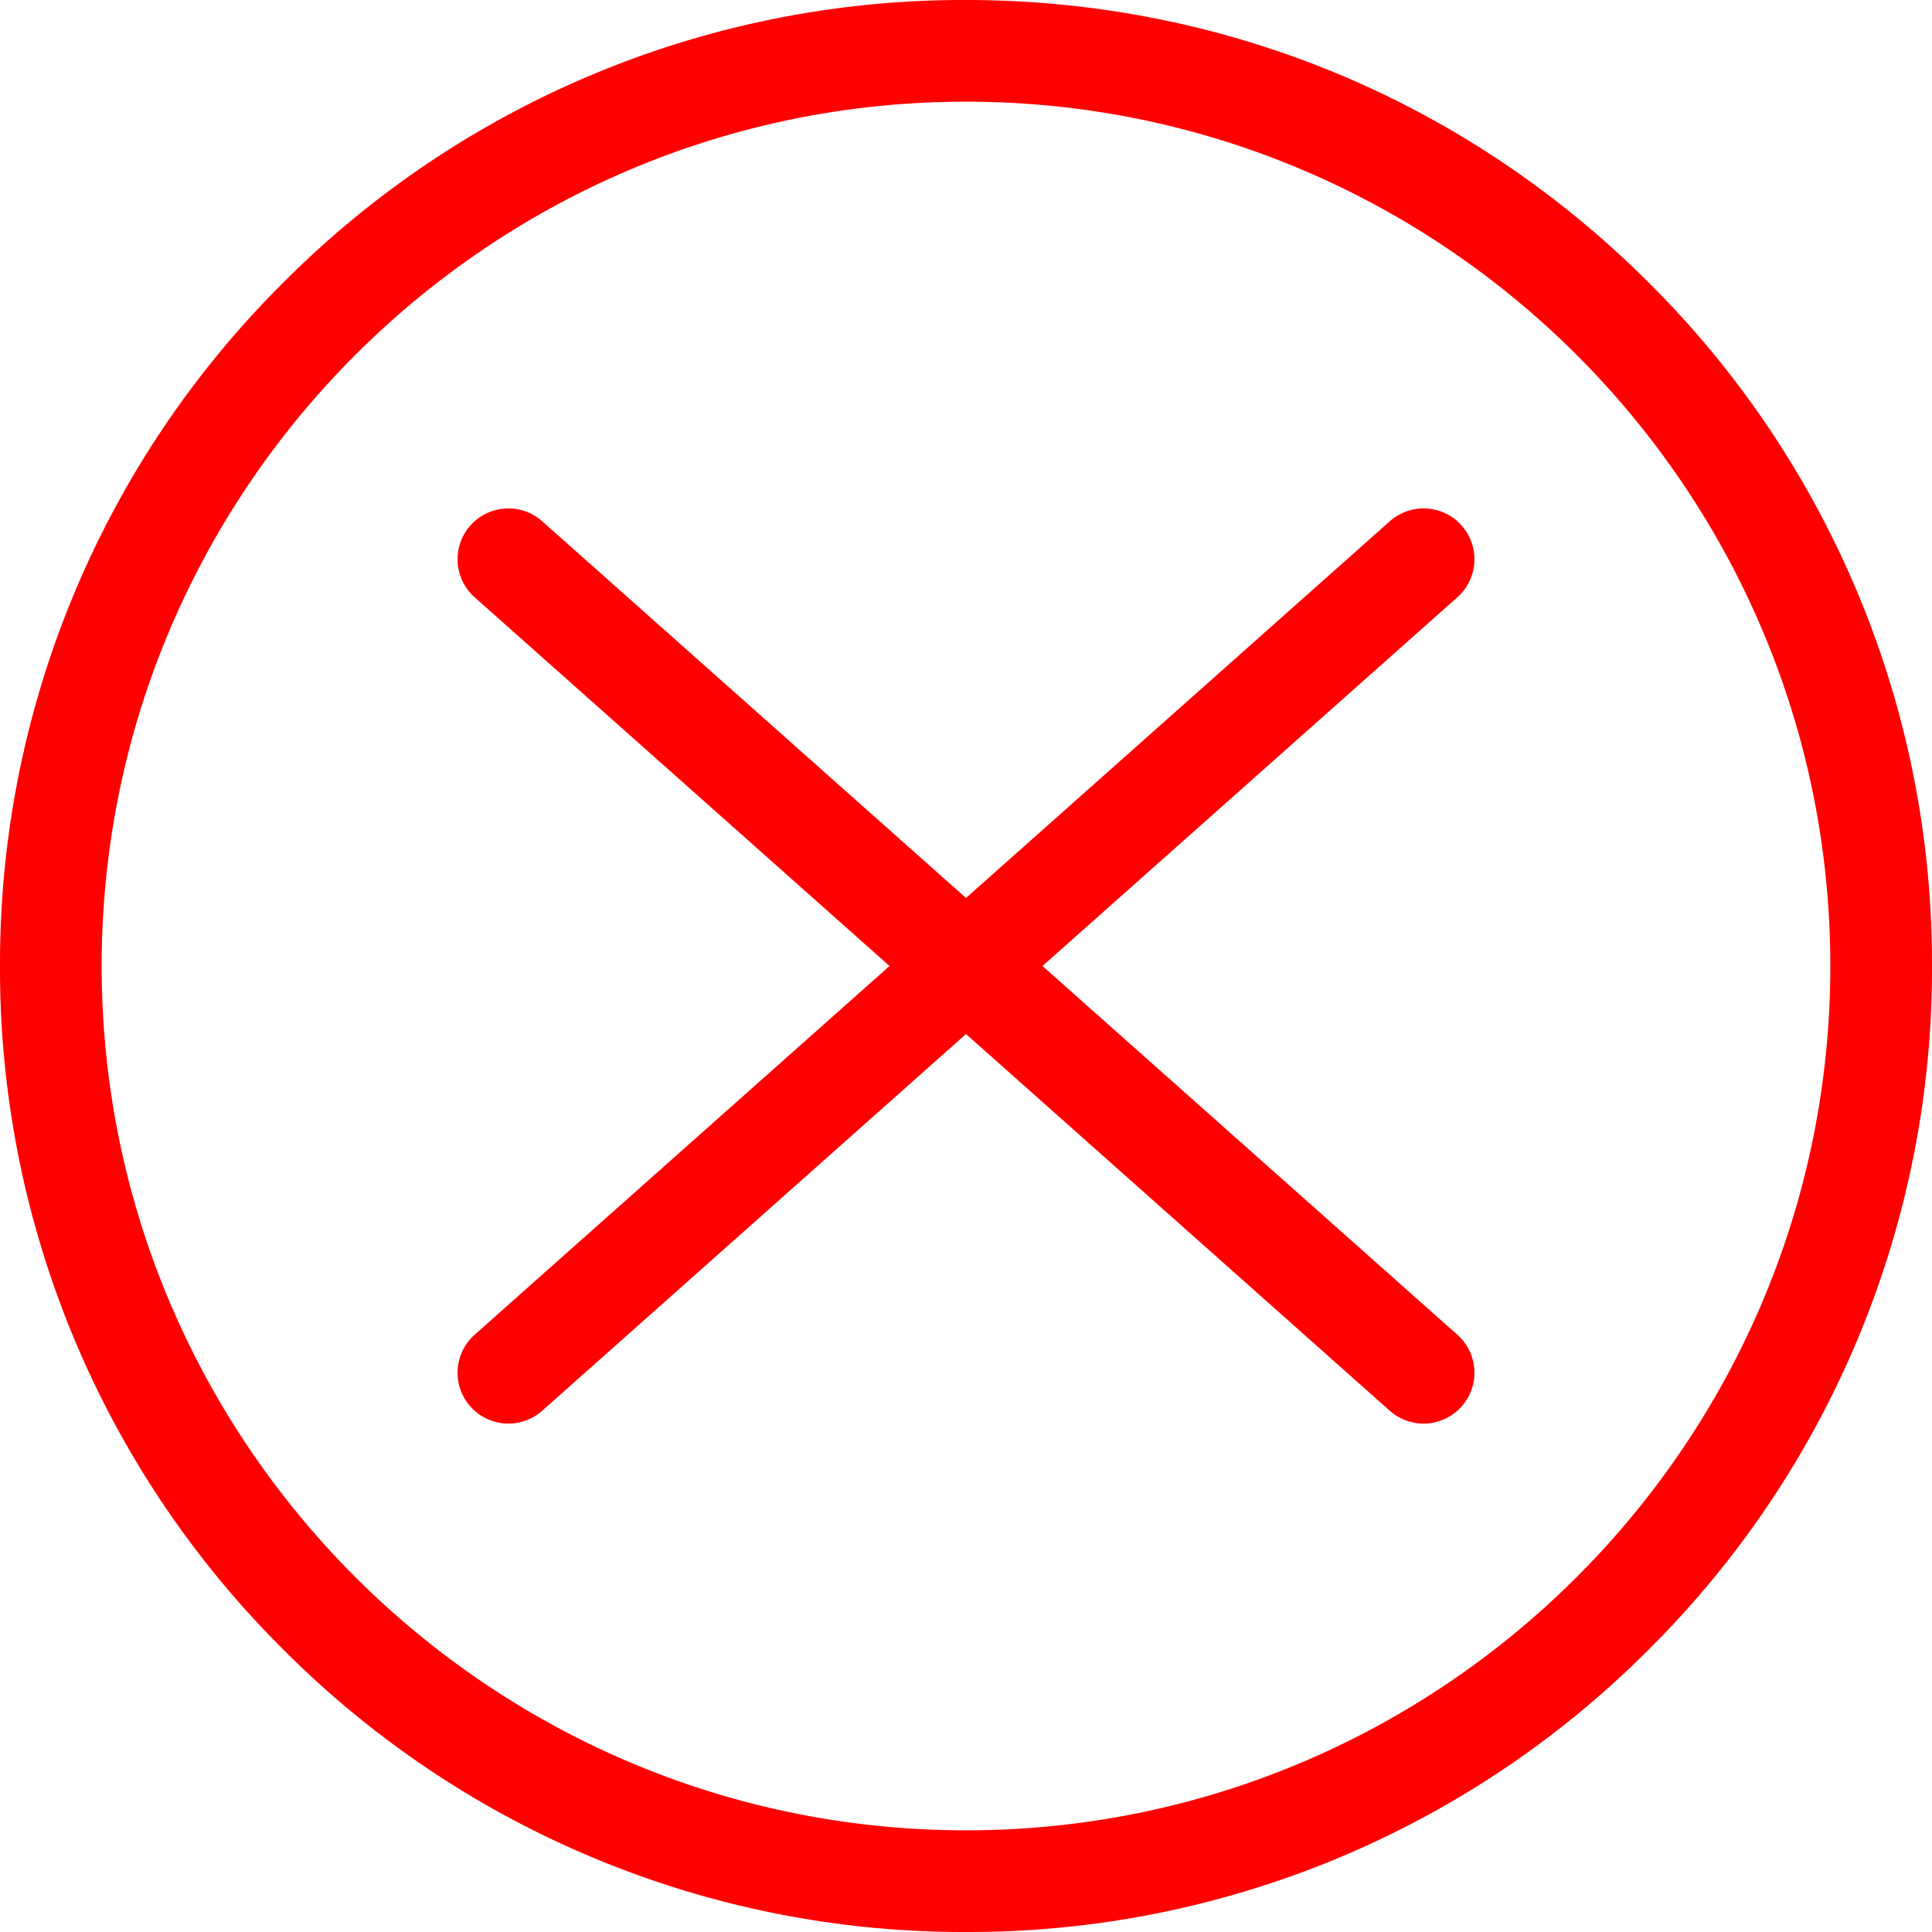
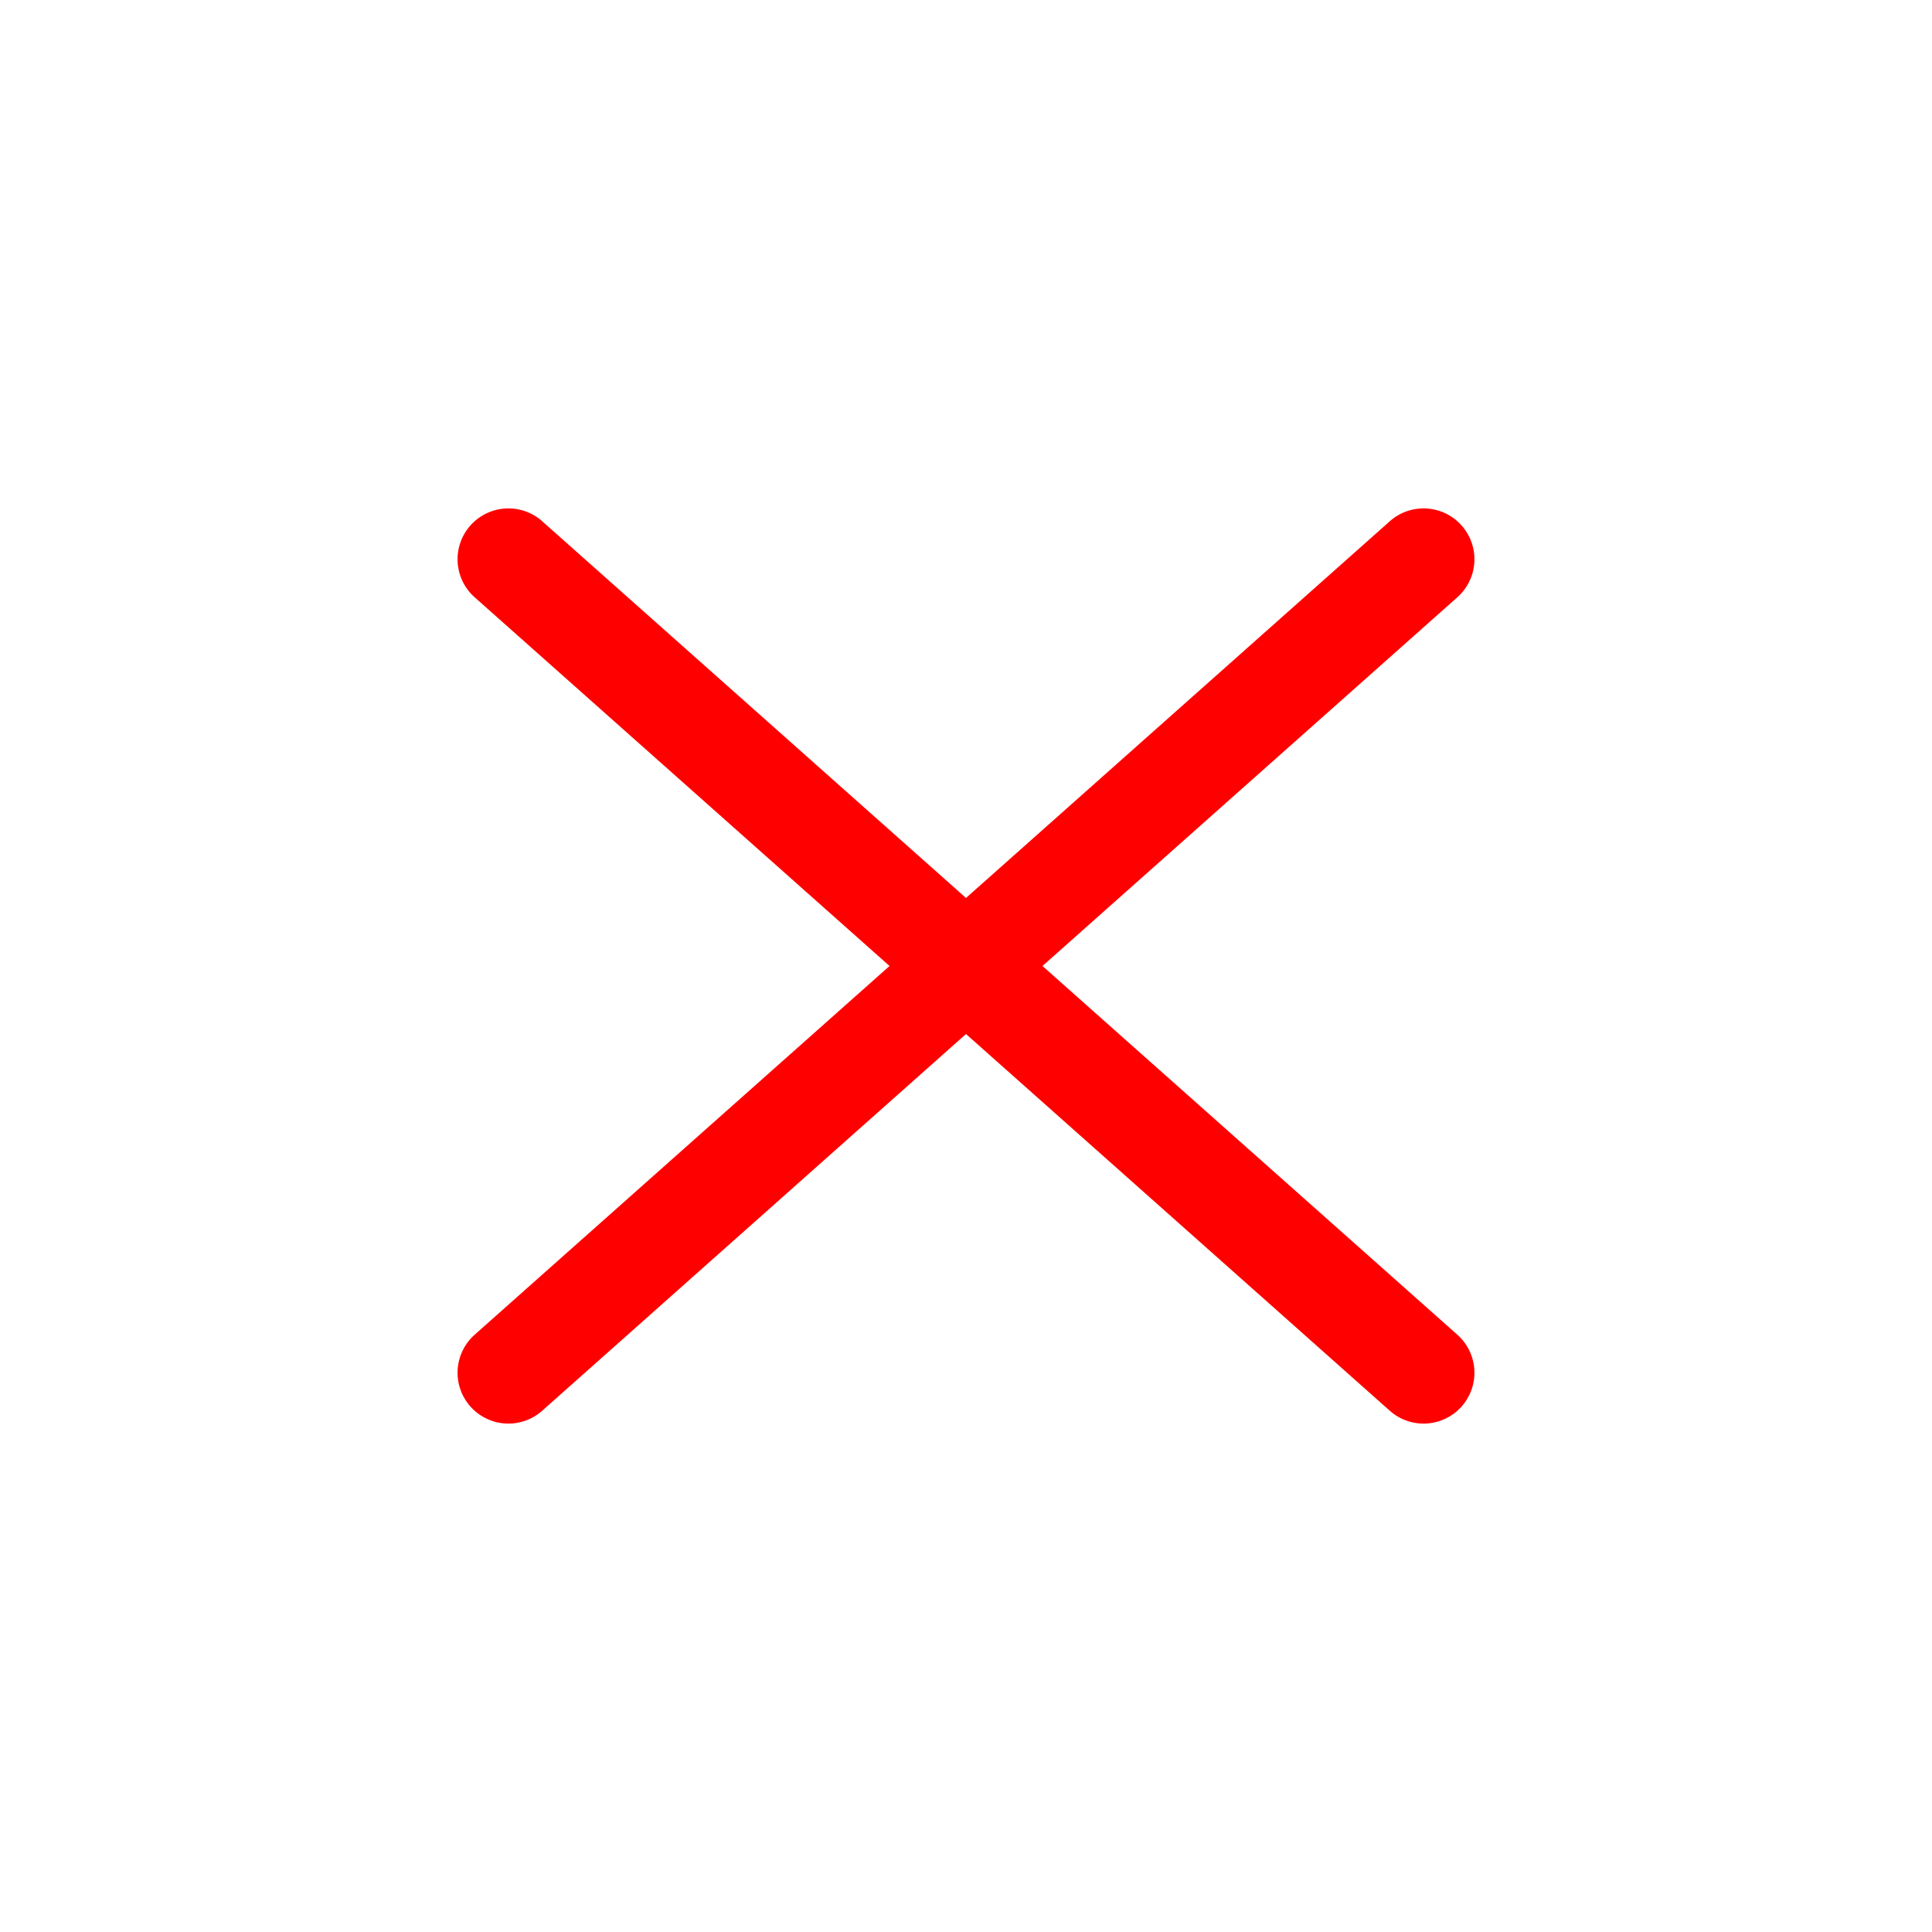
<svg xmlns="http://www.w3.org/2000/svg" width="19" height="19">
  <g fill="red" fill-rule="nonzero">
    <path d="M14.332 13.126L10.252 9.5l4.08-3.626a.5.5 0 00-.664-.748L9.5 8.831 5.332 5.126a.5.5 0 10-.664.748L8.748 9.5l-4.08 3.626a.5.5 0 00.664.748L9.5 10.169l4.168 3.705a.5.5 0 10.664-.748z" />
-     <path d="M9.5 19a9.44 9.44 0 01-6.718-2.782A9.434 9.434 0 010 9.501a9.44 9.44 0 012.782-6.718A9.435 9.435 0 019.5 0c2.538 0 4.923.988 6.718 2.783A9.436 9.436 0 0119 9.501a9.436 9.436 0 01-2.782 6.717A9.438 9.438 0 019.5 19zm0-18C4.813 1 1 4.813 1 9.5 1 14.187 4.813 18 9.5 18c4.687 0 8.5-3.813 8.5-8.5C18 4.813 14.187 1 9.5 1z" />
  </g>
</svg>